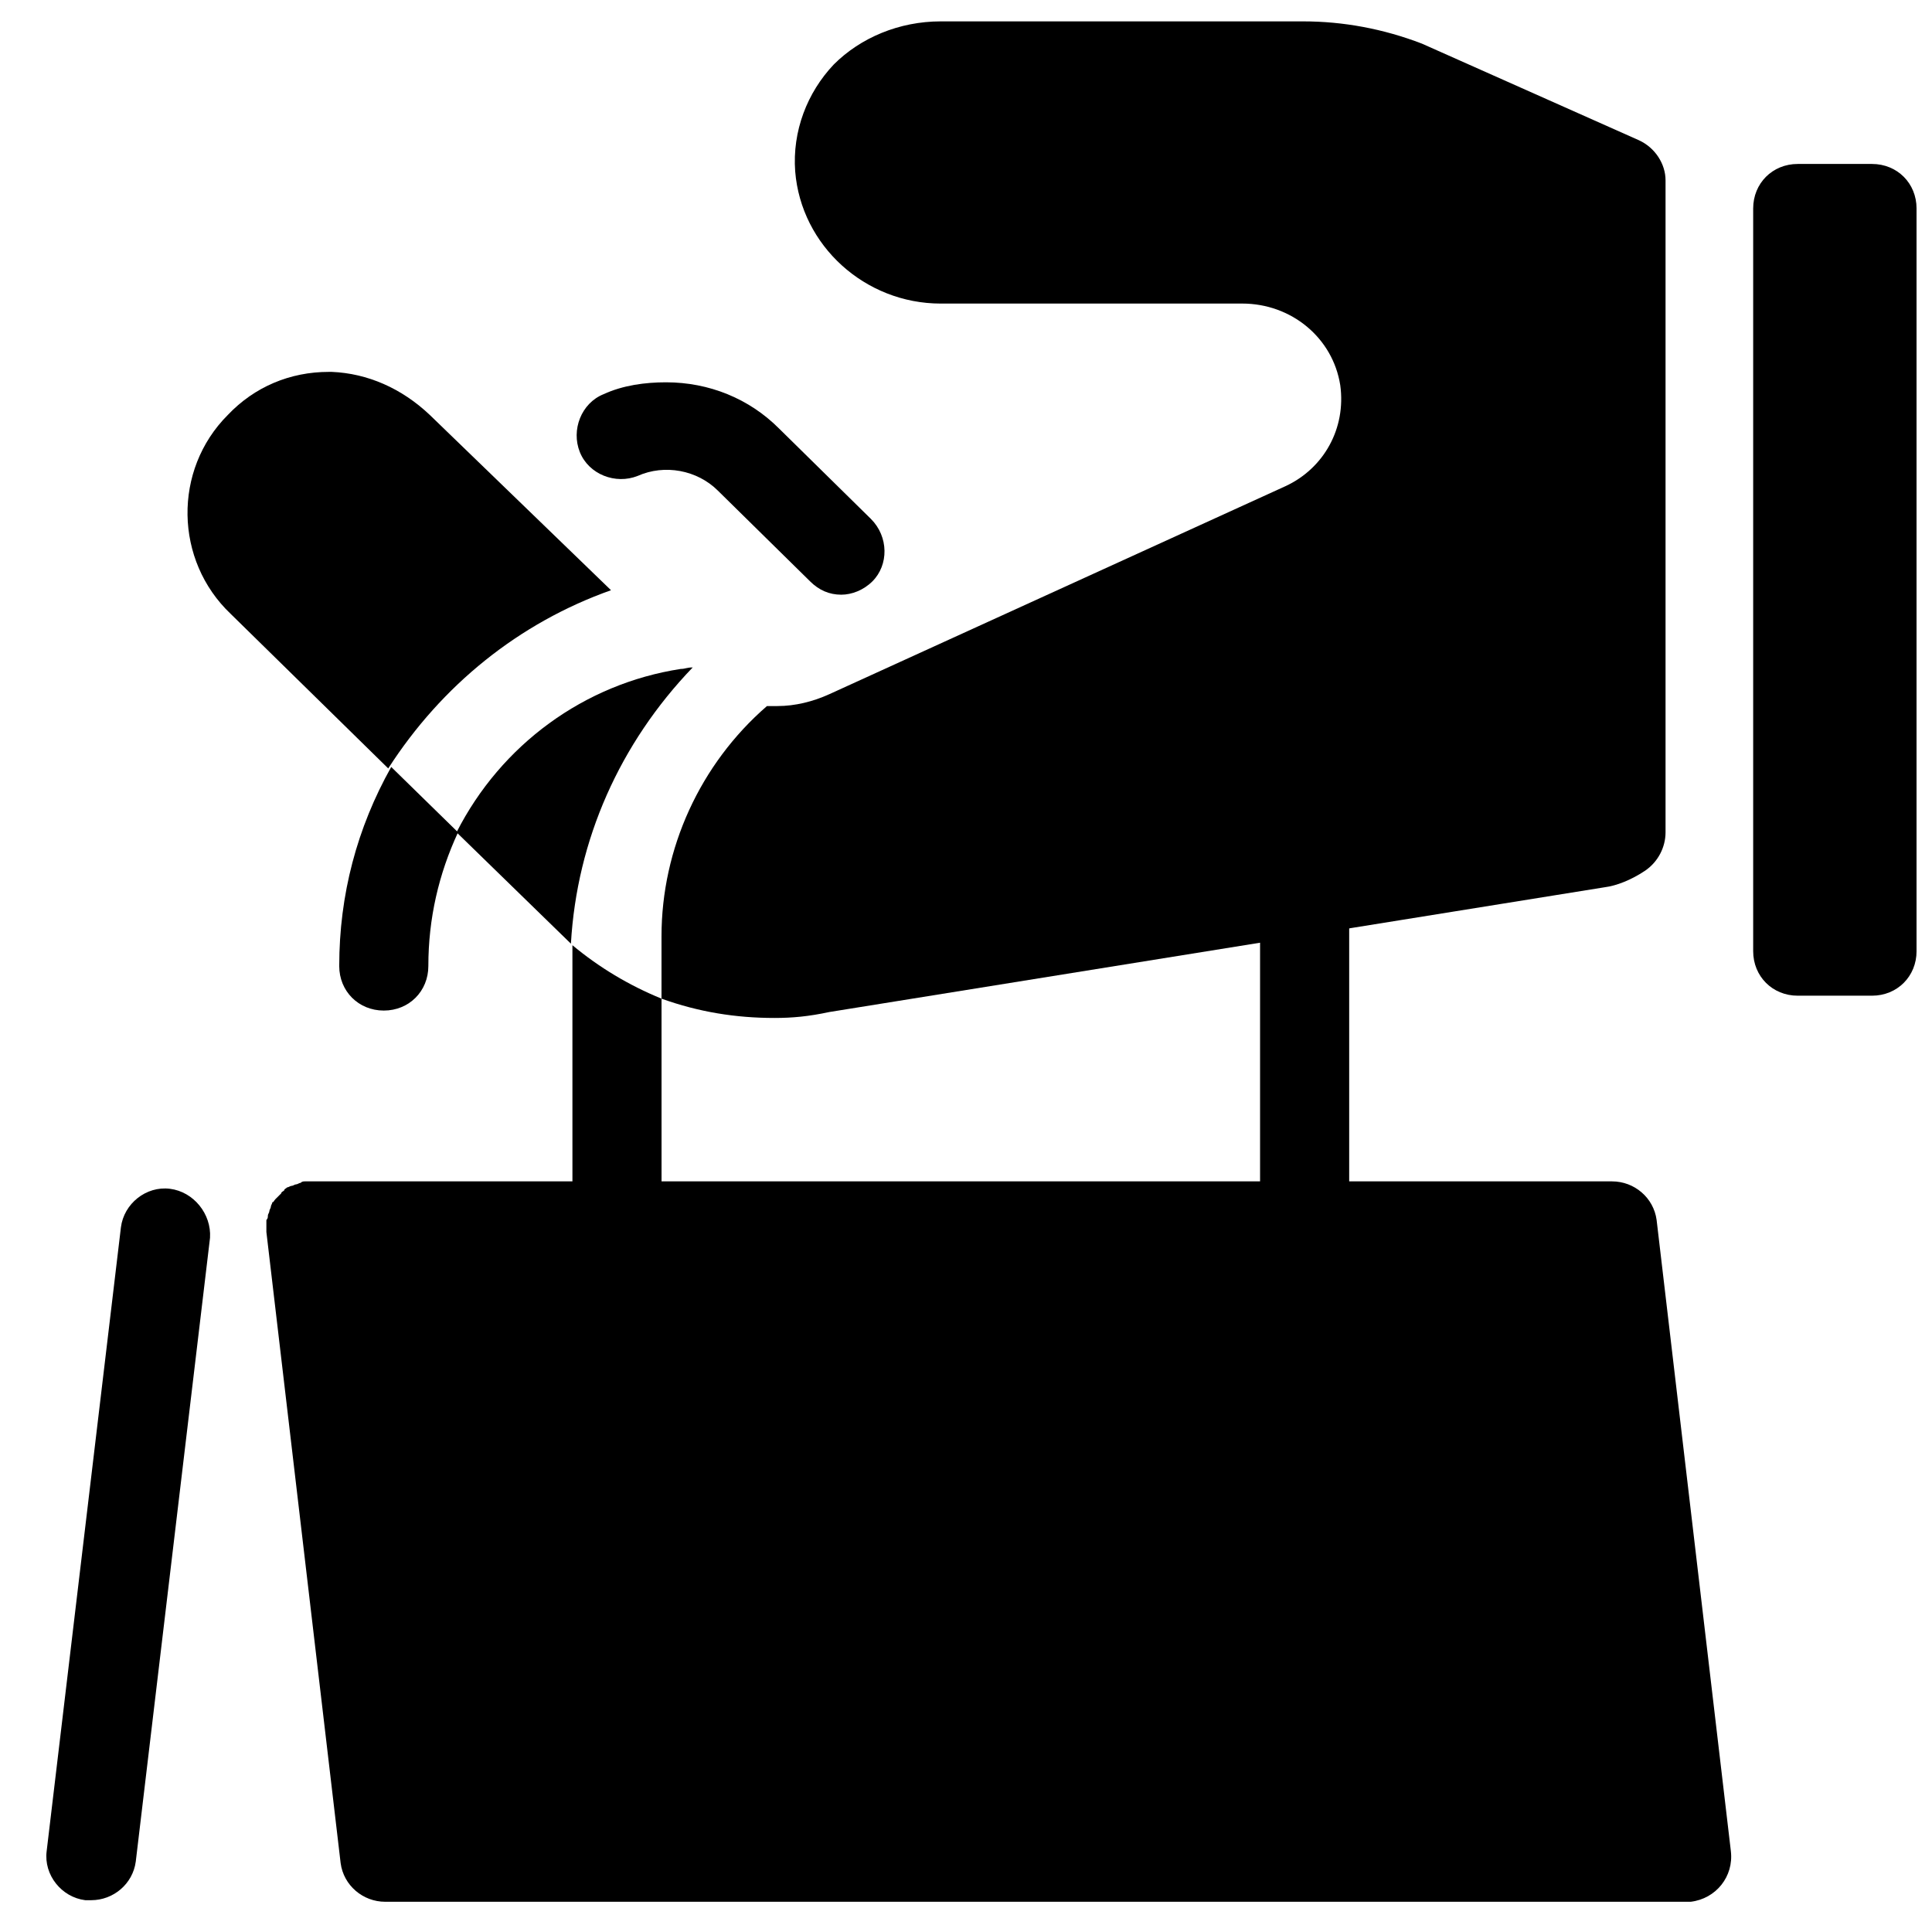
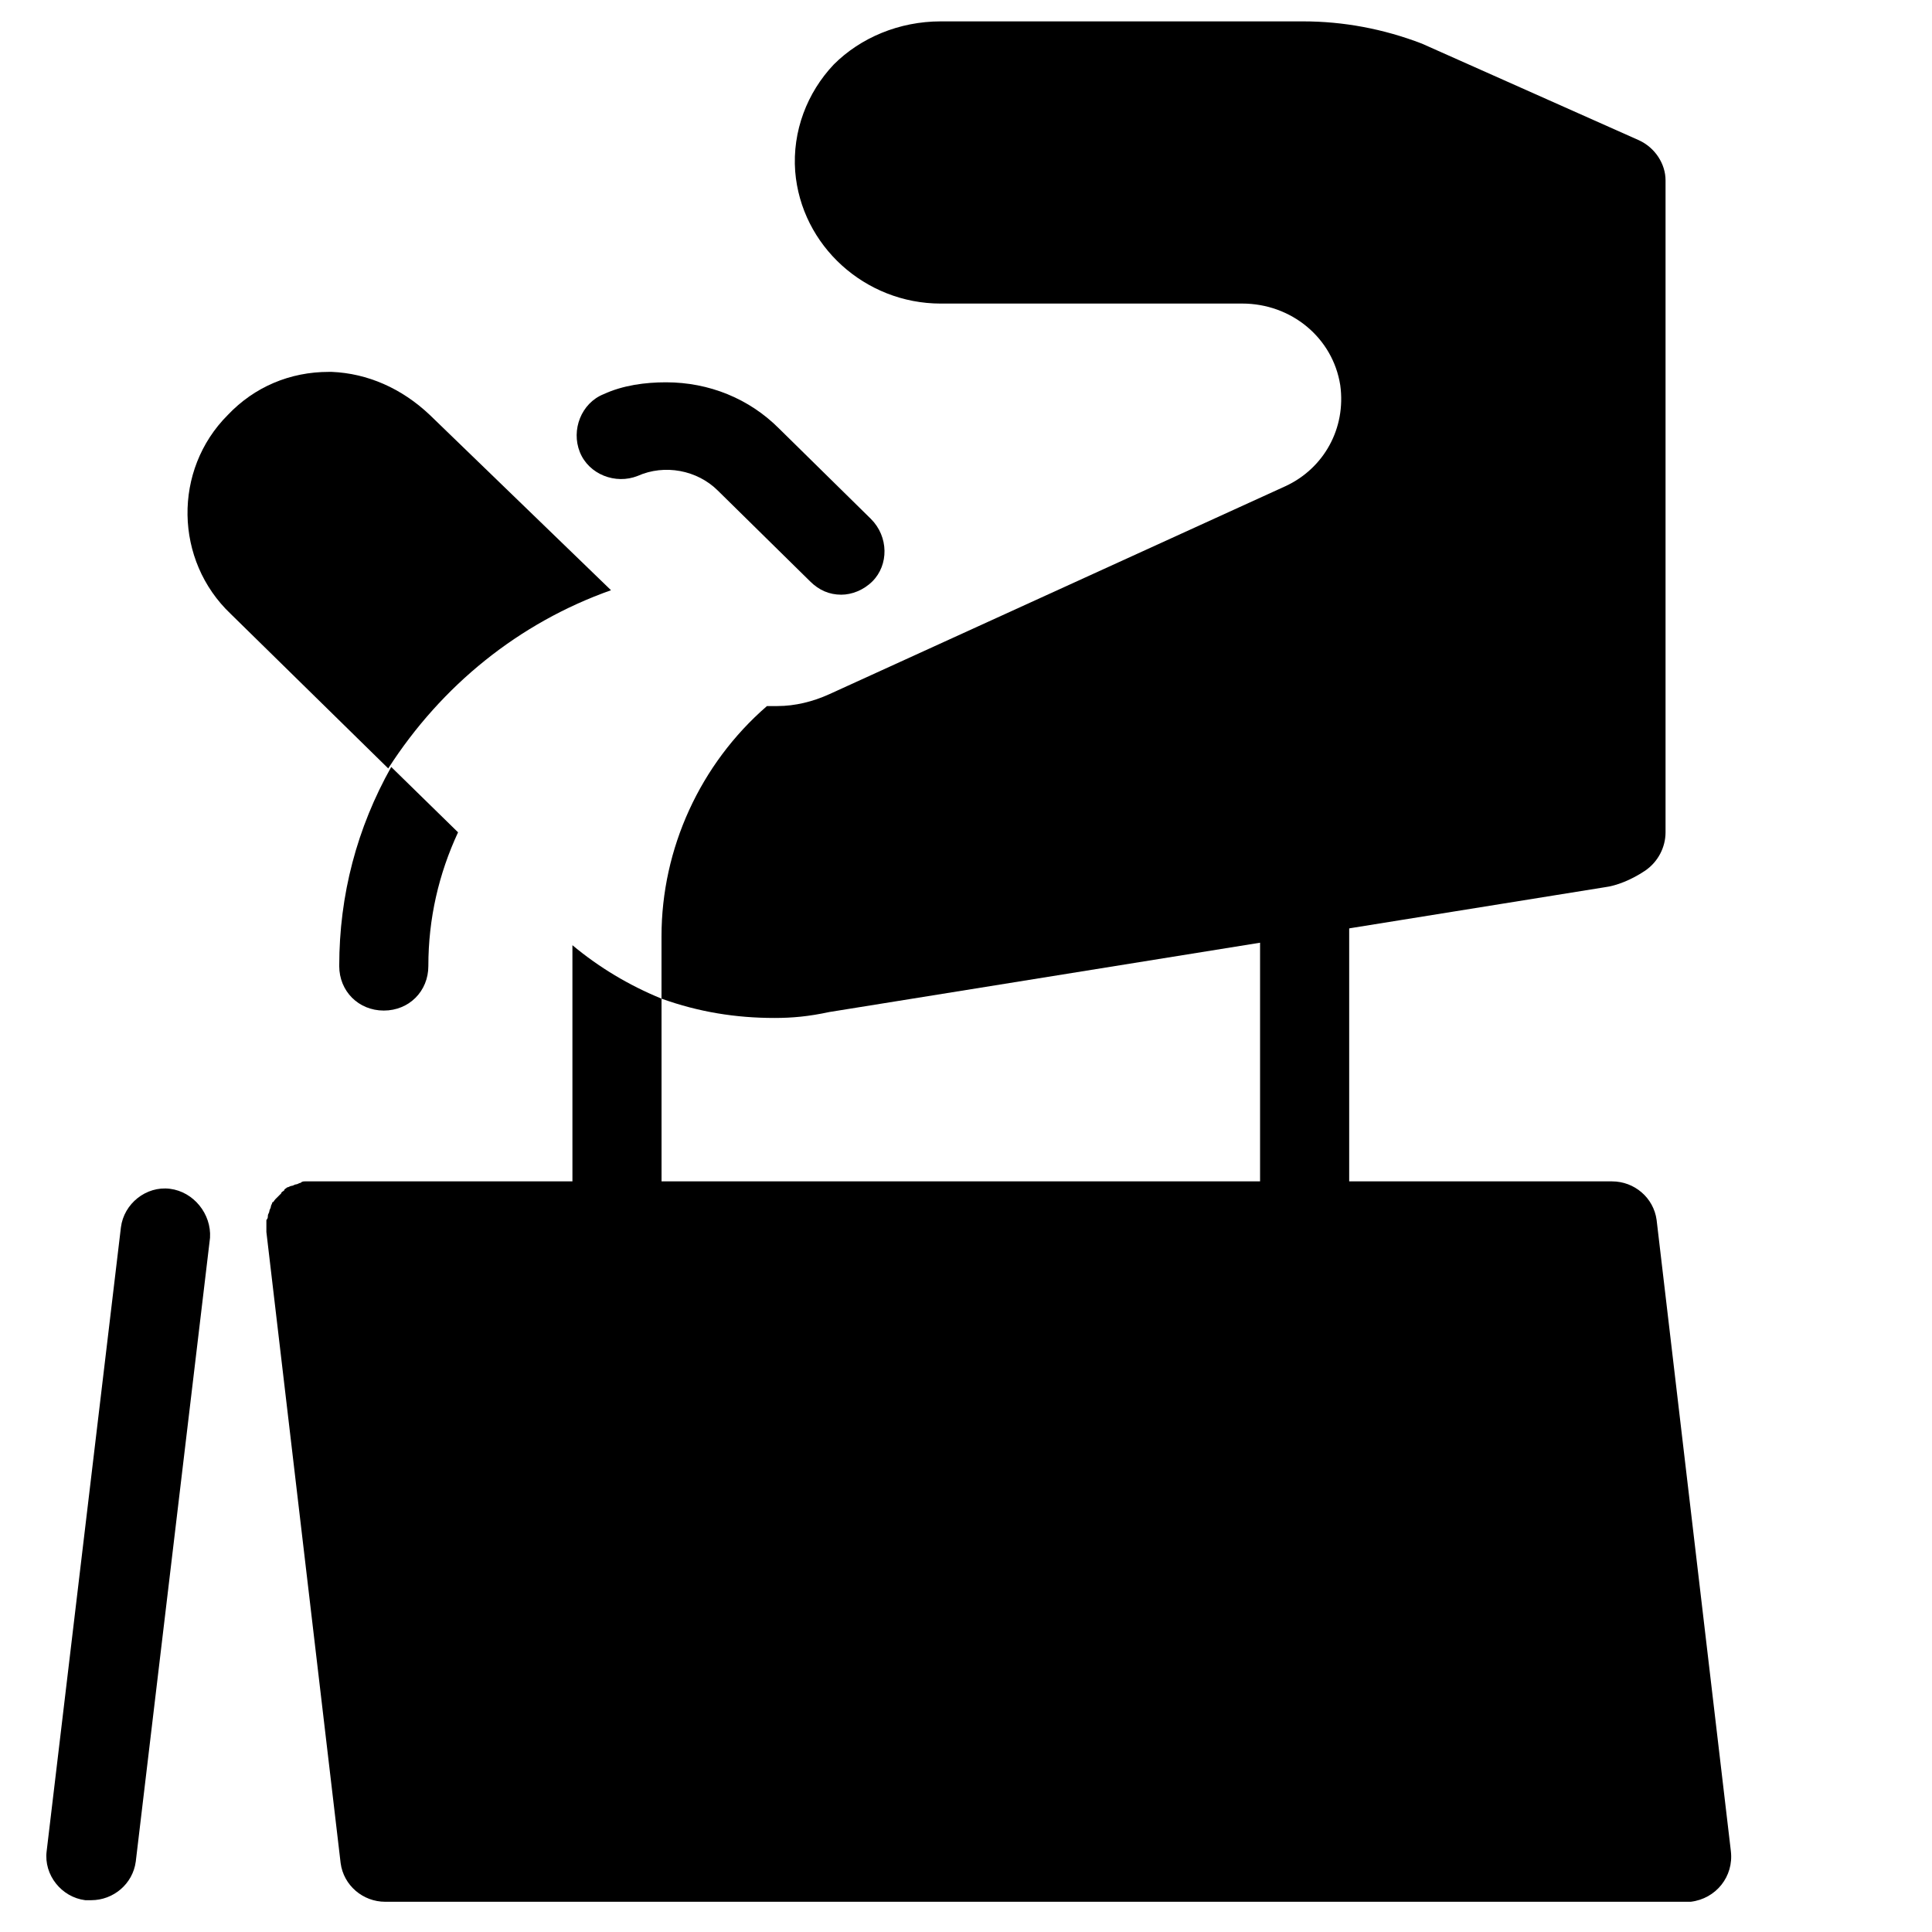
<svg xmlns="http://www.w3.org/2000/svg" width="800px" height="800px" version="1.1" viewBox="144 144 512 512">
  <defs>
    <clipPath id="a">
      <path d="m608 187h43.902v221h-43.902z" />
    </clipPath>
  </defs>
  <path d="m366.94 301.6c-3.148 0-5.902-1.18-8.266-3.543l-24.402-24.008c-5.512-5.512-14.168-7.086-21.254-3.938-5.902 2.363-12.988-0.395-15.352-6.297-2.363-5.902 0.395-12.988 6.297-15.352 5.117-2.363 11.02-3.148 16.531-3.148 11.414 0 22.043 4.328 29.914 12.203l24.402 24.008c4.723 4.723 4.723 12.203 0.395 16.531-2.363 2.363-5.512 3.543-8.266 3.543z" />
  <path d="m189.03 459.04c-6.297-0.789-12.203 3.938-12.988 10.234l-19.68 165.31c-0.789 6.297 3.938 12.203 10.234 12.988h1.574c5.902 0 11.02-4.328 11.809-10.234l19.68-165.31c0.395-6.297-4.332-12.203-10.629-12.988z" />
  <path d="m602.7 634.59-19.68-167.28c-0.789-5.902-5.902-10.234-11.809-10.234h-344.4-0.789-0.789-0.395c-0.395 0-0.789 0-1.18 0.395-0.395 0-0.789 0.395-1.18 0.395-0.395 0-0.789 0.395-1.18 0.395-0.395 0-0.789 0.395-1.18 0.395-0.395 0.395-0.789 0.395-0.789 0.789-0.395 0.395-0.789 0.395-0.789 0.789-0.395 0.395-0.395 0.395-0.789 0.789-0.395 0.395-0.395 0.395-0.789 0.789-0.395 0.395-0.395 0.789-0.789 0.789 0 0.395-0.395 0.789-0.395 1.18 0 0.395-0.395 0.789-0.395 1.18 0 0.395-0.395 0.789-0.395 1.18 0 0.395 0 0.789-0.395 1.18v1.18 0.395 0.789 0.789l19.68 167.28c0.789 5.902 5.902 10.234 11.809 10.234h344.4 1.574c6.703-0.801 11.43-6.703 10.641-13.395z" />
  <path d="m489.74 480.69c-6.691 0-11.809-5.117-11.809-11.809v-80.688c0-6.691 5.117-11.809 11.809-11.809 6.691 0 11.809 5.117 11.809 11.809v80.688c0 6.691-5.508 11.809-11.809 11.809z" />
  <path d="m295.7 464.94c0 6.691 5.117 11.809 11.809 11.809s11.809-5.117 11.809-11.809l-0.004-56.285c-8.66-3.543-16.531-8.266-23.617-14.168z" />
  <path d="m233.9 400c0 6.691 5.117 11.809 11.809 11.809 6.691 0 11.809-5.117 11.809-11.809 0-12.594 2.754-24.402 7.871-35.426l-17.711-17.32c-9.055 16.141-13.777 33.852-13.777 52.746z" />
  <g clip-path="url(#a)">
-     <path d="m608.61 199.26v196.8c0 6.691 5.117 11.809 11.809 11.809h19.68c6.691 0 11.809-5.117 11.809-11.809v-196.8c0-6.691-5.117-11.809-11.809-11.809h-19.68c-6.691 0-11.809 5.117-11.809 11.809z" />
-   </g>
+     </g>
  <path d="m349.22 413.77c-10.234 0-20.074-1.574-29.914-5.117v-16.531c0-23.223 10.234-45.656 27.945-61.008h2.754c4.723 0 9.445-1.18 13.777-3.148l120.84-55.105c10.234-4.723 16.137-15.352 14.562-26.766-1.969-12.594-12.988-21.648-25.977-21.648l-79.898 0.004c-20.074 0-37-15.352-38.574-35.031-0.789-10.629 3.148-20.859 10.234-28.34 7.086-7.086 17.32-11.414 28.34-11.414h96.039c10.629 0 21.254 1.969 31.488 5.902l57.465 25.586c4.328 1.969 7.086 6.297 7.086 10.629v172.79c0 3.938-1.969 7.871-5.512 10.234-3.543 2.363-7.477 3.938-10.629 4.328l-205.46 33.062c-5.508 1.184-9.84 1.574-14.562 1.574z" />
  <path d="m205.16 306.71c-14.957-14.168-15.352-38.18-0.789-52.742 7.086-7.477 16.531-11.414 26.766-11.414h0.789c9.445 0.395 18.5 4.328 25.977 11.414l48.02 46.445c-24.402 8.66-44.871 25.191-59.039 47.23z" />
-   <path d="m264.99 364.57c11.809-23.223 33.852-39.359 59.434-43.297 1.18 0 1.574-0.395 3.148-0.395-19.285 20.074-30.699 45.656-32.273 73.211z" />
</svg>